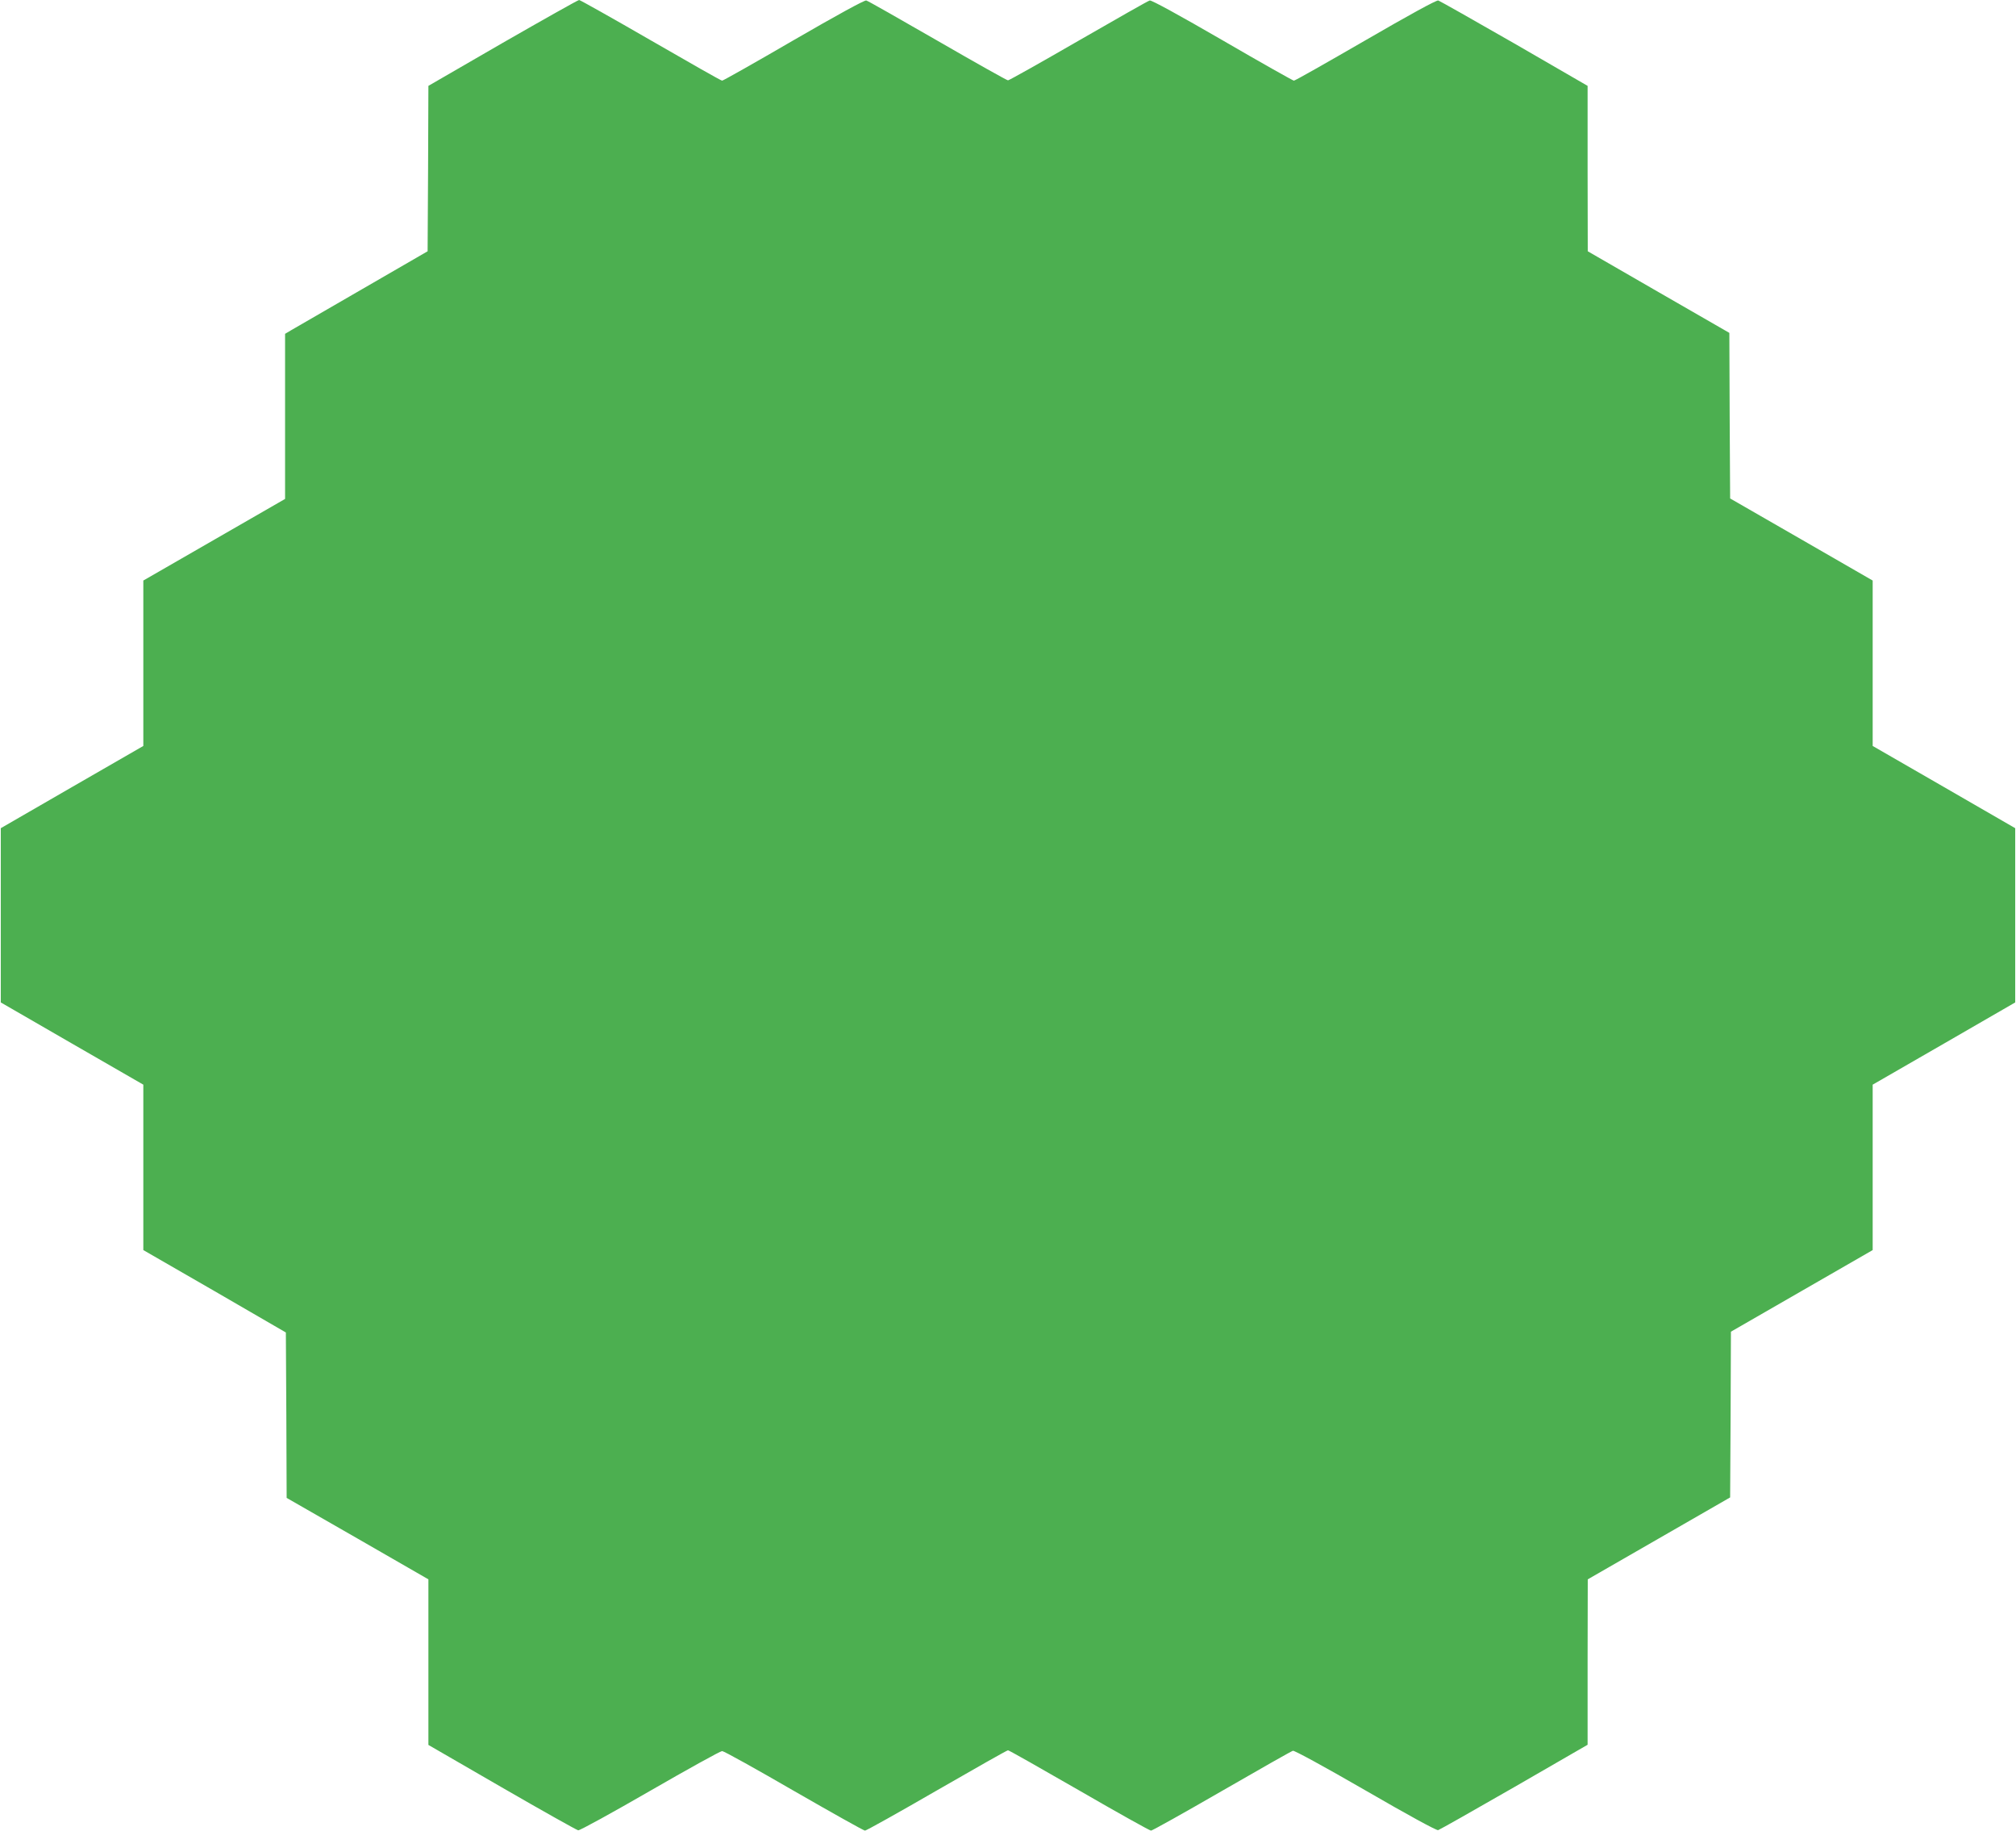
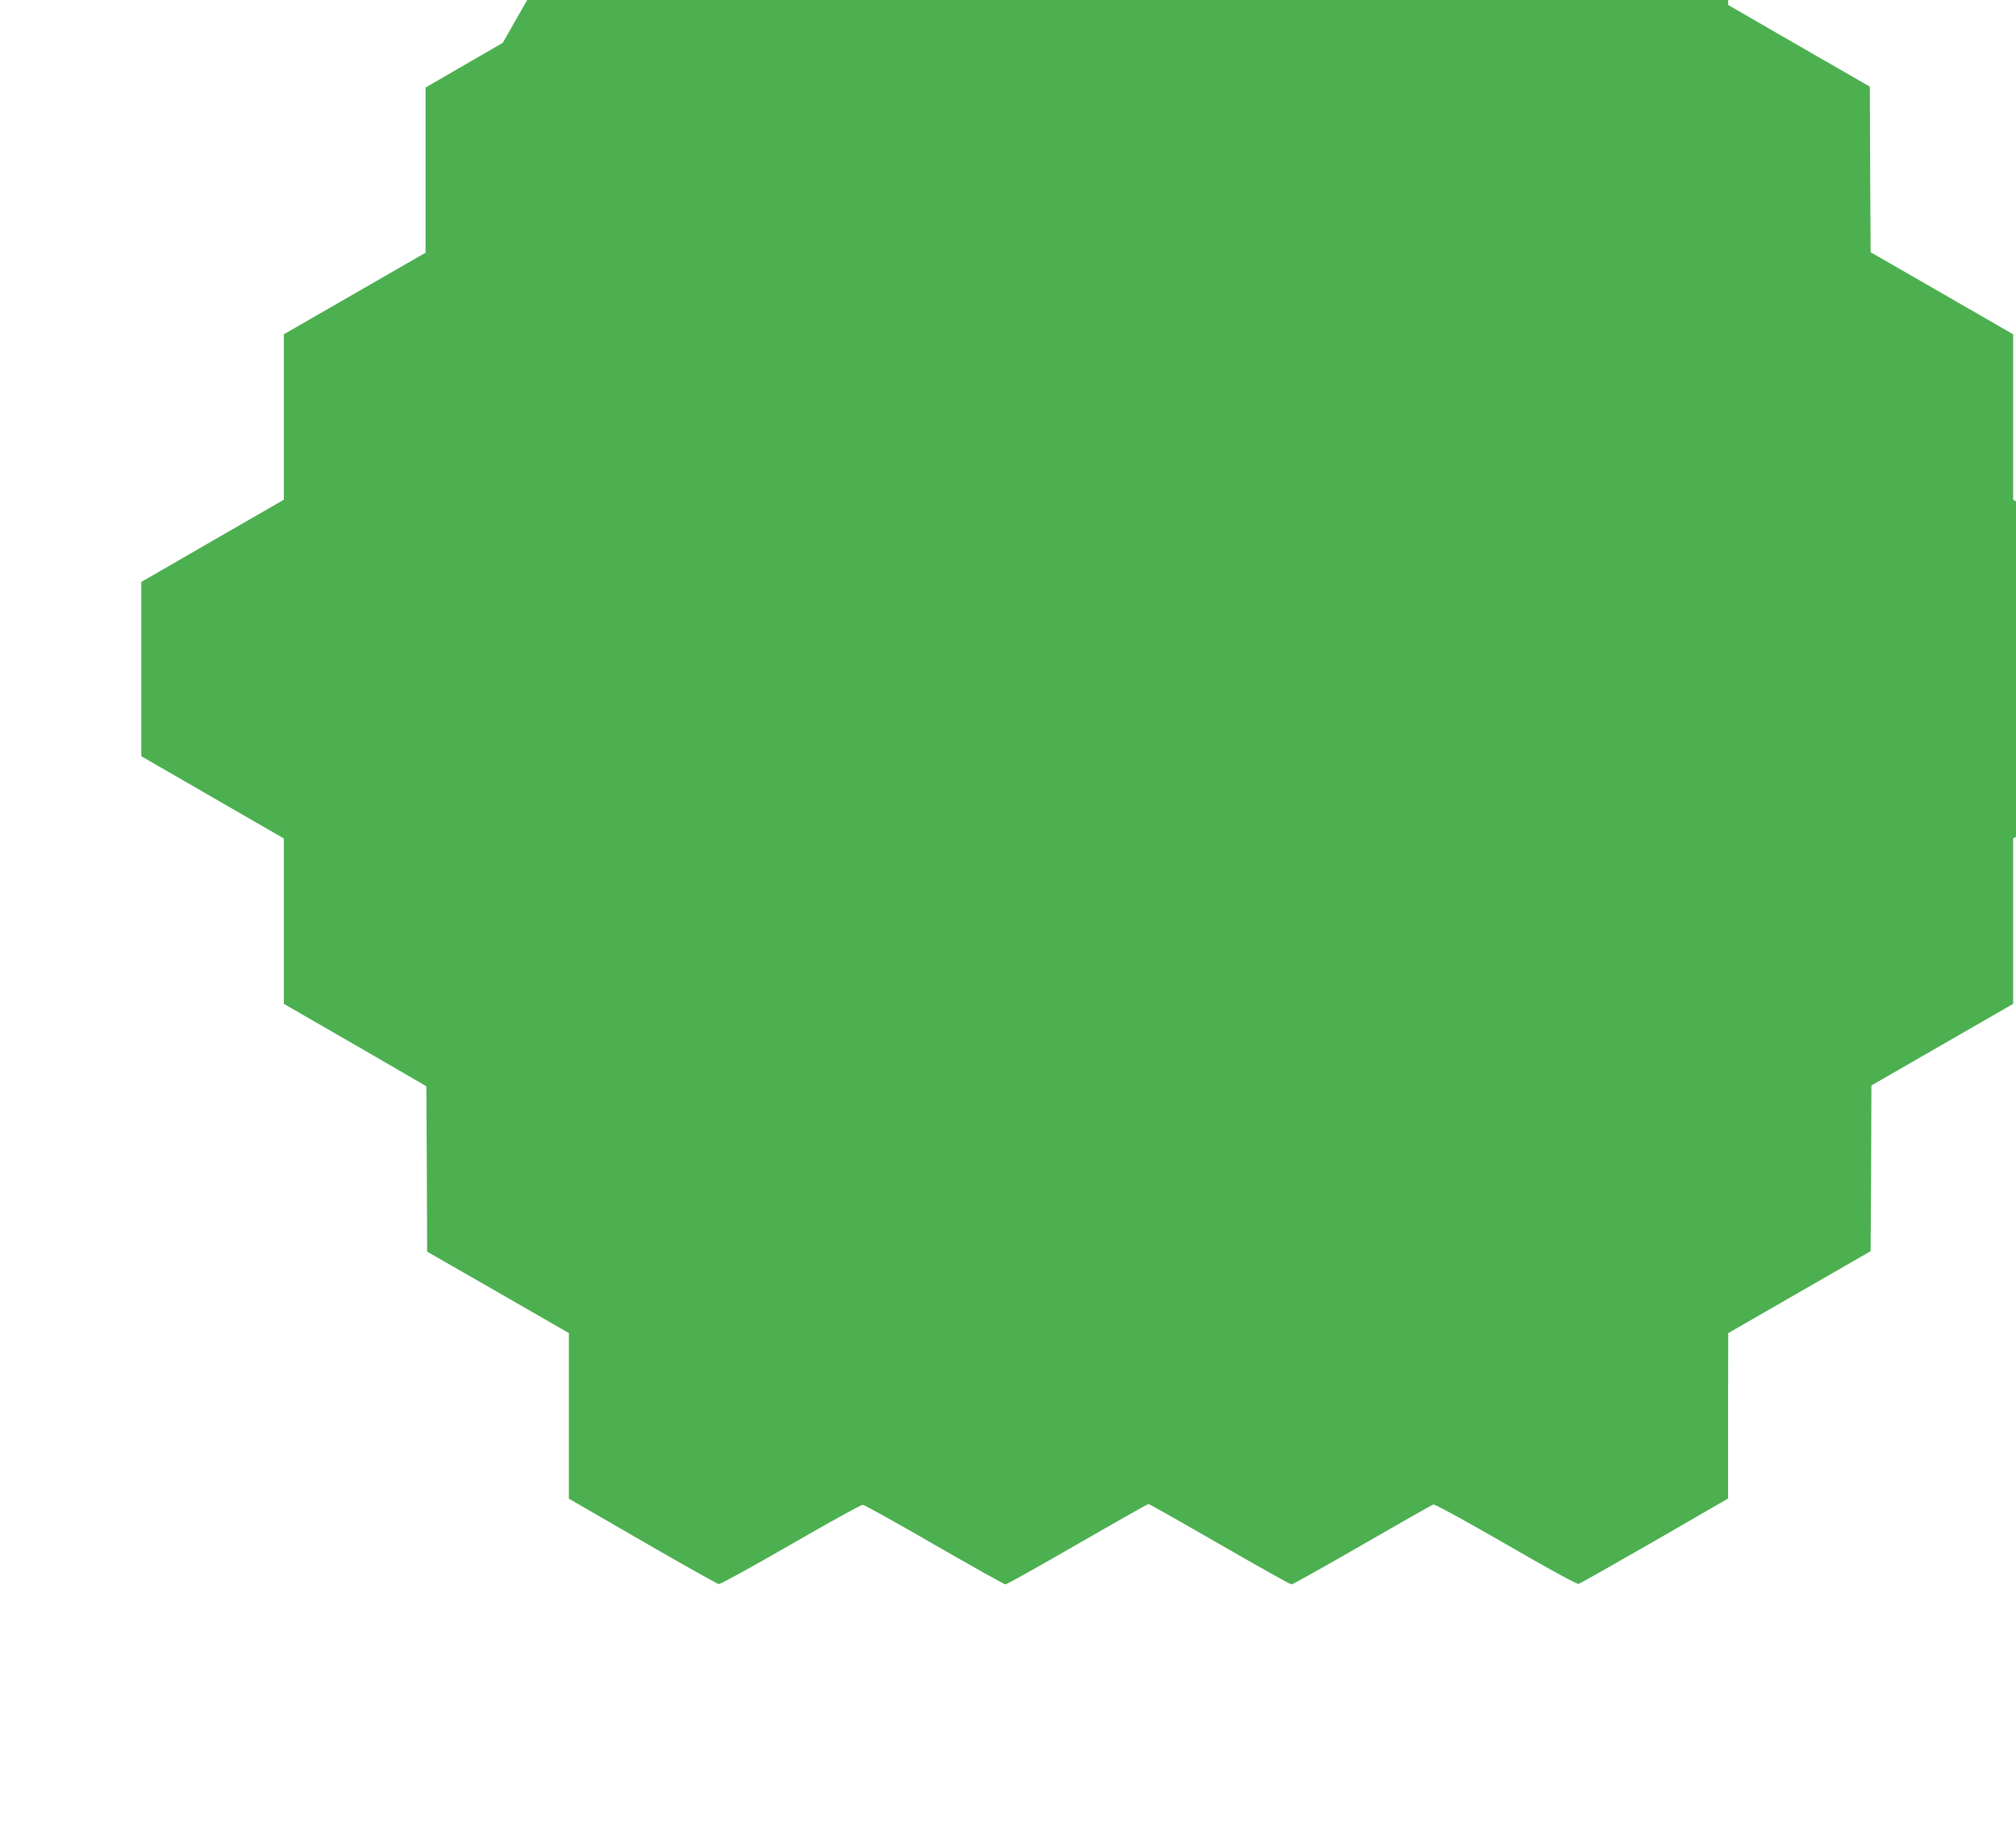
<svg xmlns="http://www.w3.org/2000/svg" version="1.0" width="1280pt" height="1162pt" viewBox="0 0 1280 1162" preserveAspectRatio="xMidYMid meet">
  <g transform="translate(0,1162) scale(0.1,-0.1)" fill="#4caf50" stroke="none">
-     <path d="M3192 11348 l-472 -273 -2 -525 -3 -525 -415 -240 c-229 -132 -432 -250 -453 -262 l-37 -22 0 -524 0 -524 -450 -259 -450 -259 0 -525 0 -525 -453 -261 -452 -261 0 -553 0 -553 452 -261 453 -261 0 -525 0 -525 453 -261 452 -262 3 -525 2 -525 450 -258 450 -259 0 -526 0 -525 467 -270 c256 -148 474 -270 484 -272 10 -2 215 111 456 250 241 139 447 253 458 253 11 0 216 -114 456 -253 240 -138 443 -252 451 -252 8 0 214 115 456 255 243 140 446 255 452 255 6 0 209 -115 452 -255 242 -140 448 -255 456 -255 8 0 210 113 449 251 239 138 442 253 452 256 10 2 198 -100 461 -252 271 -157 451 -255 461 -252 10 3 227 126 483 273 l466 269 0 525 1 525 452 260 452 260 3 526 2 526 450 259 450 259 0 525 0 525 453 261 452 261 0 553 0 553 -452 261 -453 261 0 525 0 525 -453 261 -452 260 -3 526 -2 525 -450 259 -449 259 -1 525 0 525 -465 269 c-256 147 -474 270 -483 273 -12 3 -187 -93 -463 -253 -244 -141 -448 -257 -454 -256 -5 0 -210 115 -454 257 -271 157 -450 255 -461 252 -10 -2 -213 -118 -453 -256 -239 -138 -440 -251 -447 -251 -7 0 -208 113 -447 251 -240 138 -443 254 -453 256 -11 3 -190 -95 -461 -252 -244 -142 -448 -257 -454 -257 -5 -1 -209 115 -453 256 -244 141 -449 256 -455 256 -7 0 -225 -123 -485 -272z" />
+     <path d="M3192 11348 c-229 -132 -432 -250 -453 -262 l-37 -22 0 -524 0 -524 -450 -259 -450 -259 0 -525 0 -525 -453 -261 -452 -261 0 -553 0 -553 452 -261 453 -261 0 -525 0 -525 453 -261 452 -262 3 -525 2 -525 450 -258 450 -259 0 -526 0 -525 467 -270 c256 -148 474 -270 484 -272 10 -2 215 111 456 250 241 139 447 253 458 253 11 0 216 -114 456 -253 240 -138 443 -252 451 -252 8 0 214 115 456 255 243 140 446 255 452 255 6 0 209 -115 452 -255 242 -140 448 -255 456 -255 8 0 210 113 449 251 239 138 442 253 452 256 10 2 198 -100 461 -252 271 -157 451 -255 461 -252 10 3 227 126 483 273 l466 269 0 525 1 525 452 260 452 260 3 526 2 526 450 259 450 259 0 525 0 525 453 261 452 261 0 553 0 553 -452 261 -453 261 0 525 0 525 -453 261 -452 260 -3 526 -2 525 -450 259 -449 259 -1 525 0 525 -465 269 c-256 147 -474 270 -483 273 -12 3 -187 -93 -463 -253 -244 -141 -448 -257 -454 -256 -5 0 -210 115 -454 257 -271 157 -450 255 -461 252 -10 -2 -213 -118 -453 -256 -239 -138 -440 -251 -447 -251 -7 0 -208 113 -447 251 -240 138 -443 254 -453 256 -11 3 -190 -95 -461 -252 -244 -142 -448 -257 -454 -257 -5 -1 -209 115 -453 256 -244 141 -449 256 -455 256 -7 0 -225 -123 -485 -272z" />
  </g>
</svg>